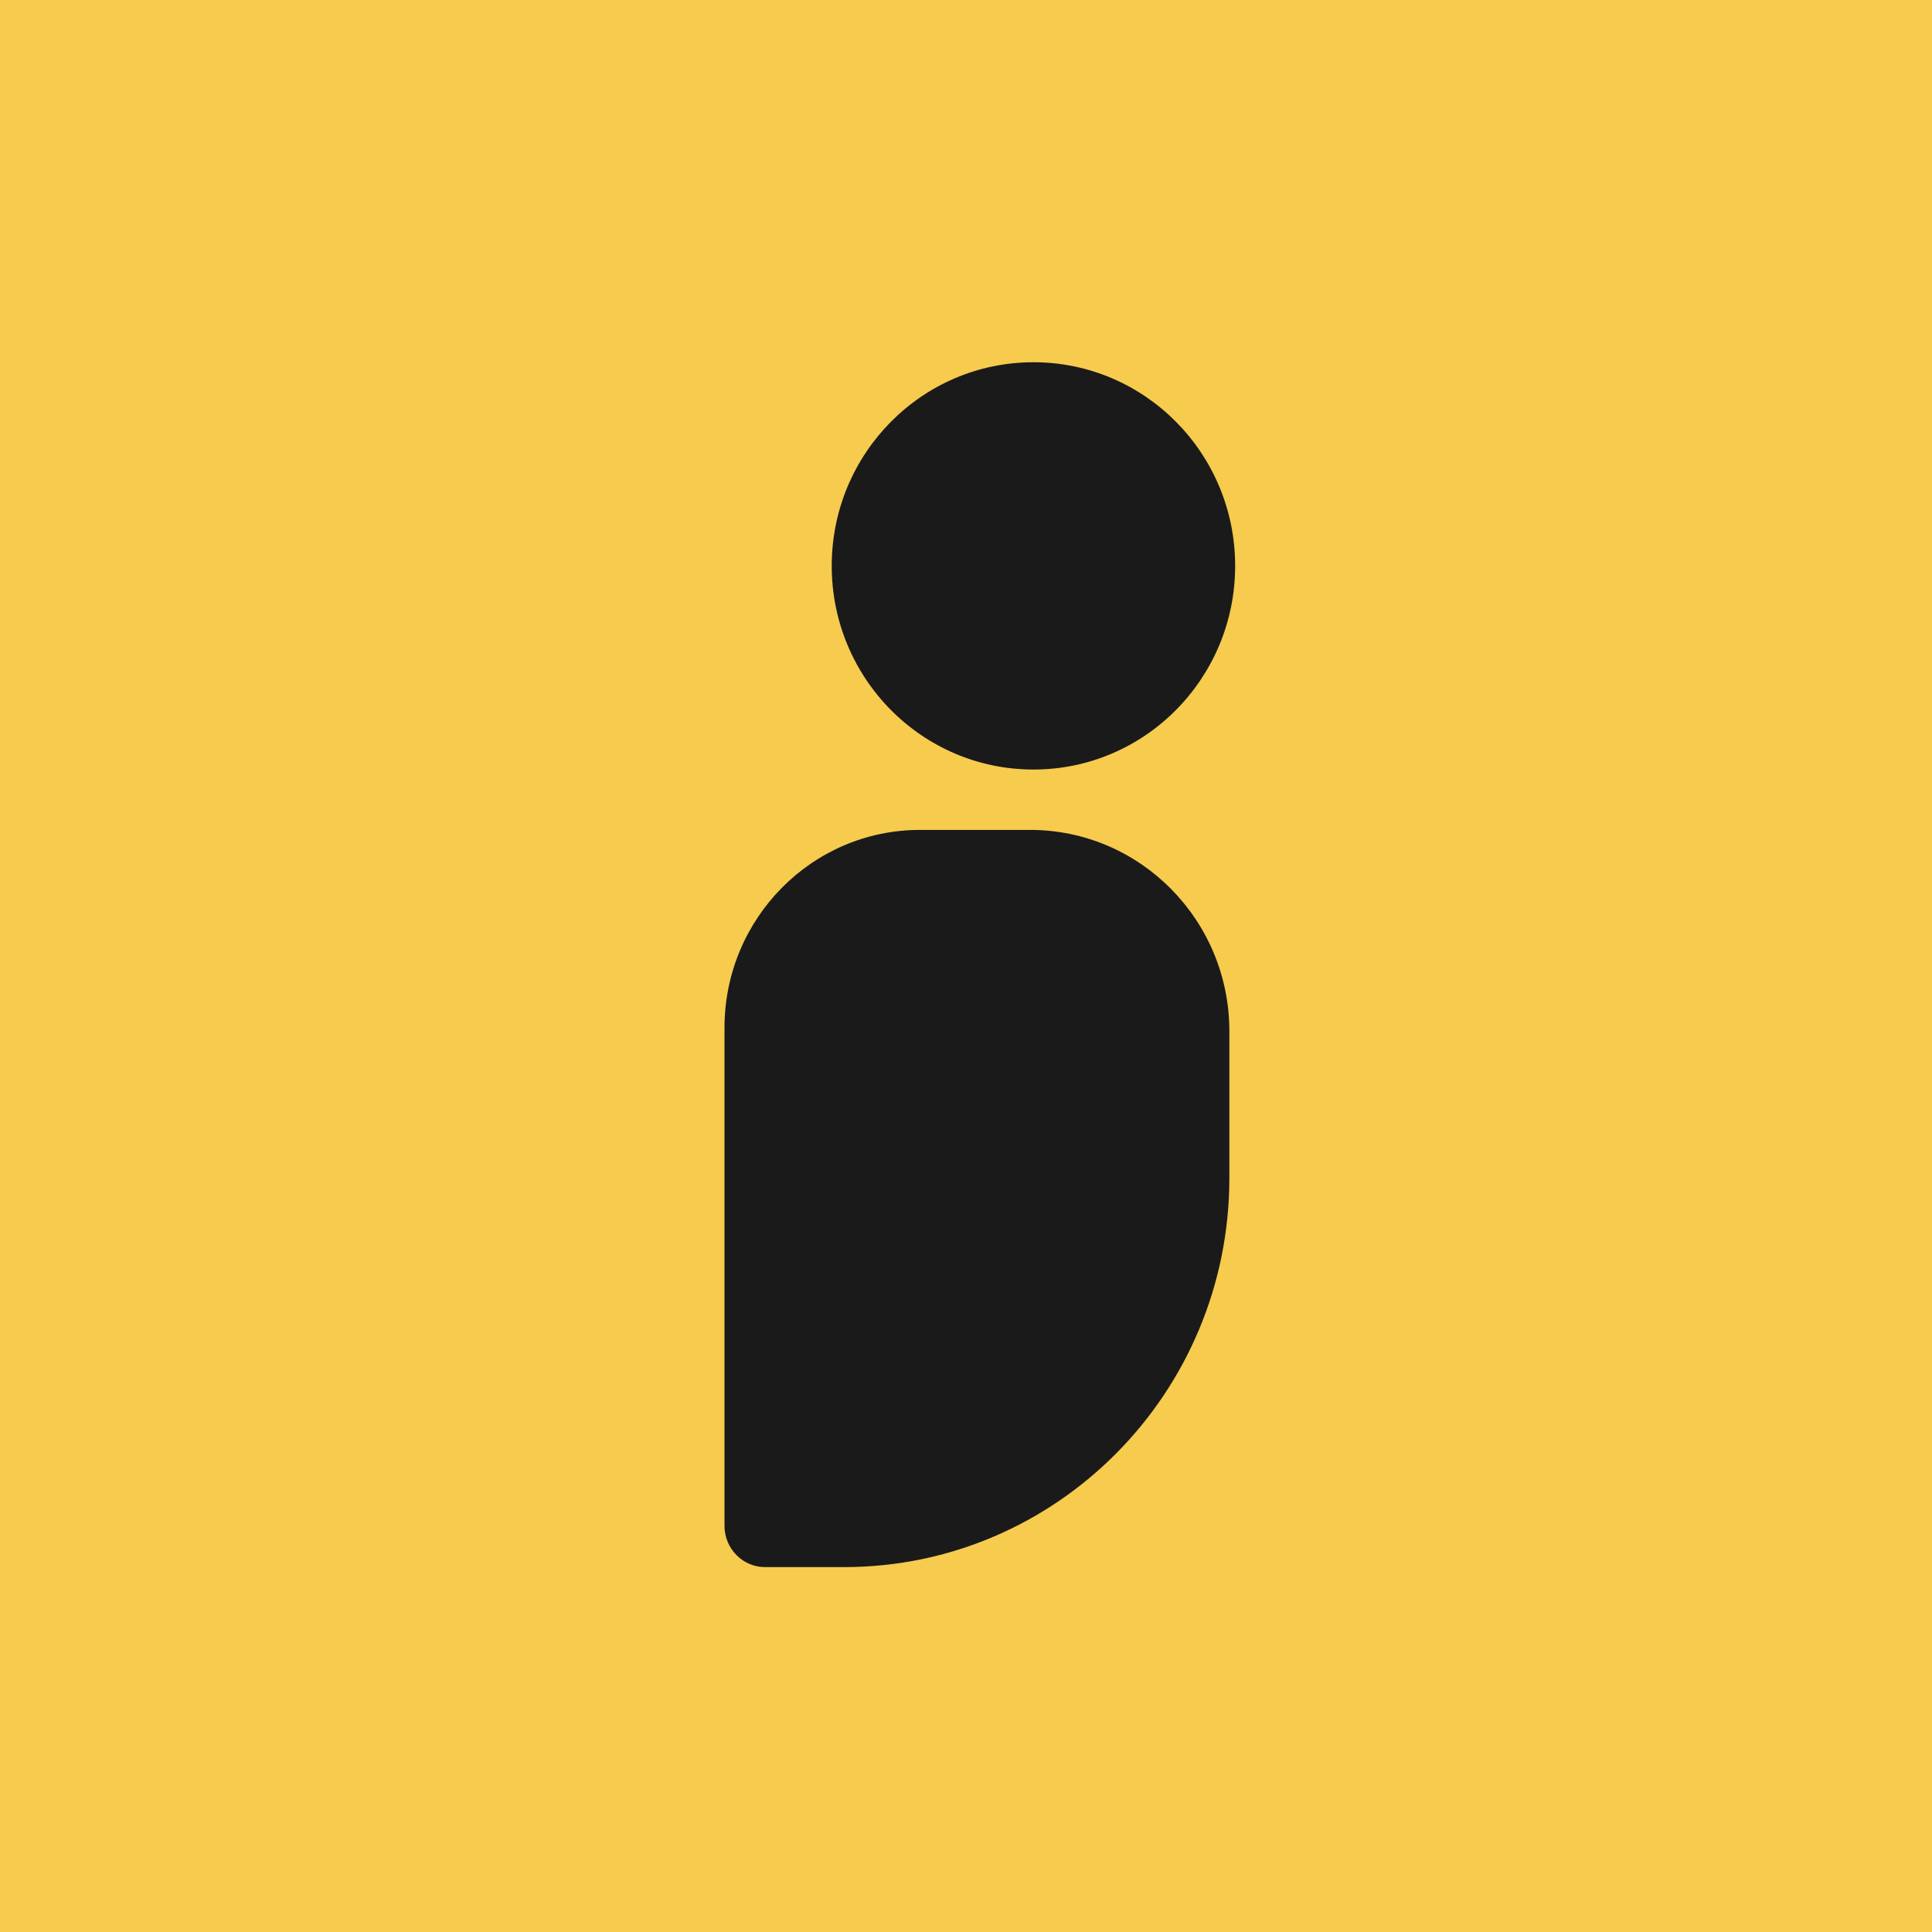
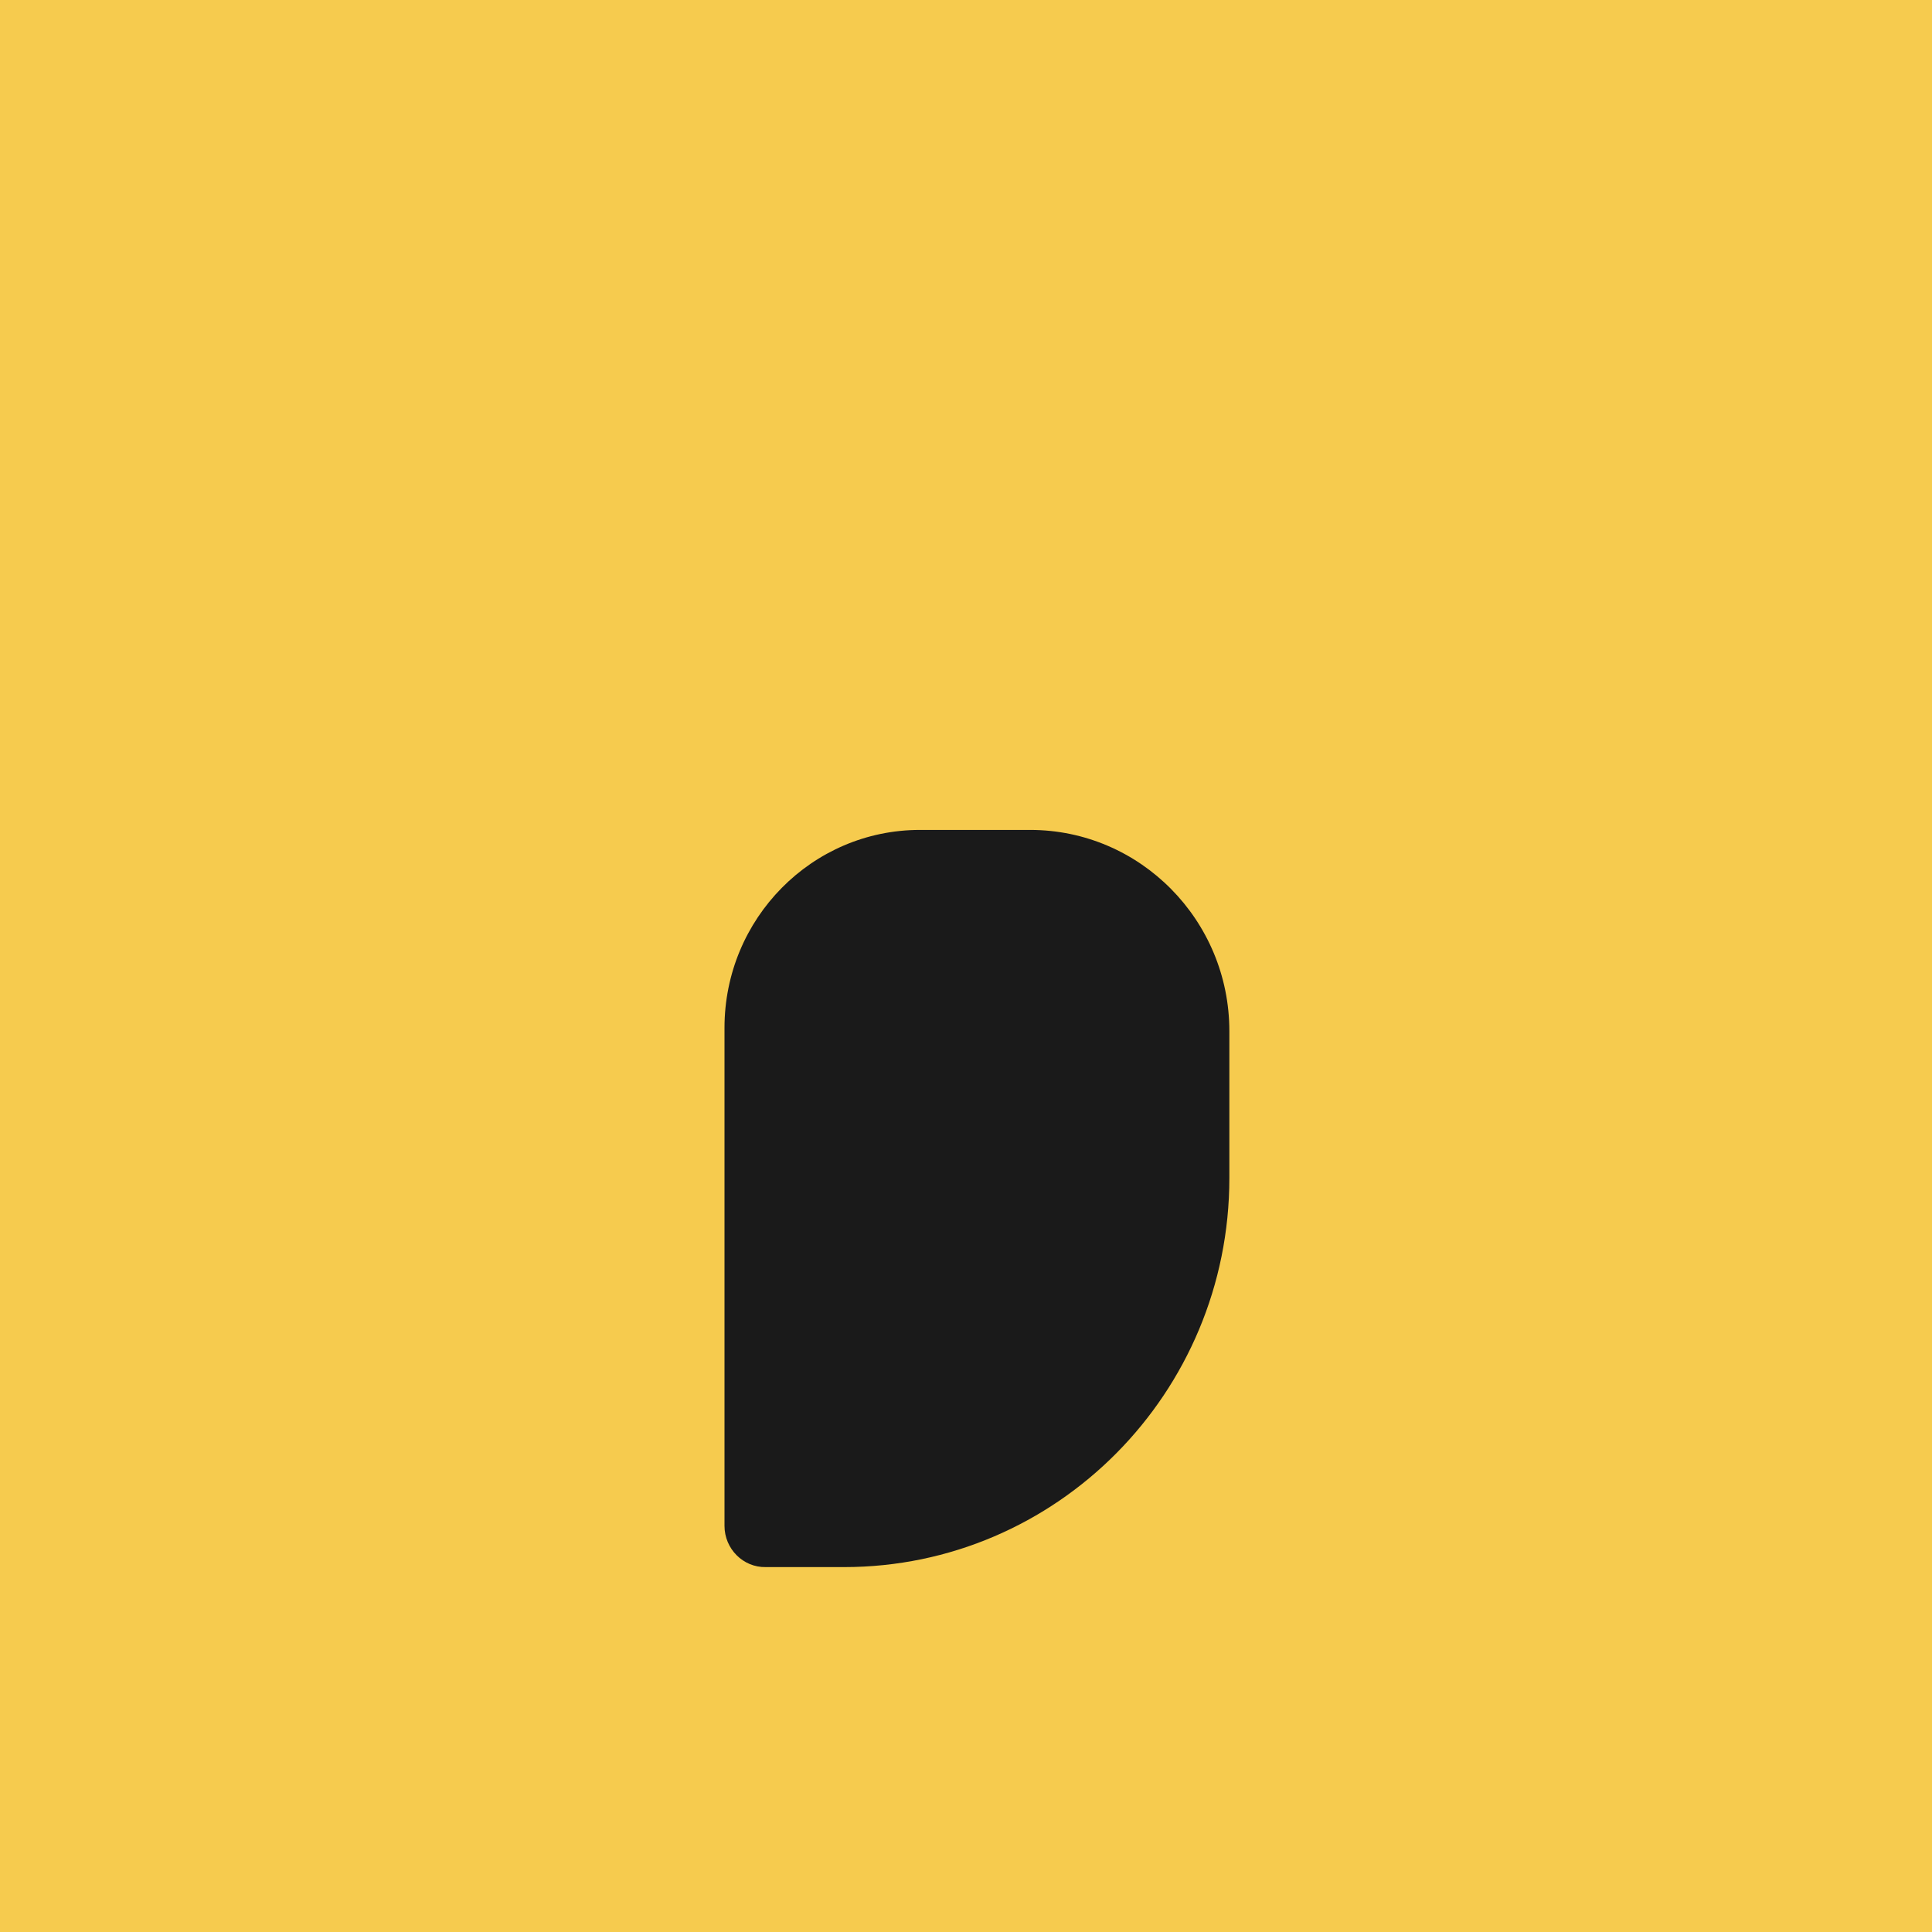
<svg xmlns="http://www.w3.org/2000/svg" width="32" height="32" viewBox="0 0 32 32" fill="none">
  <rect width="32" height="32" fill="#F6CB4E" />
  <path d="M15.238 13.746H17.062C18.886 13.746 20.362 15.243 20.362 17.078V19.513C20.362 23.073 17.5 25.956 13.981 25.956H12.683C12.307 25.963 12 25.652 12 25.273V17.023C12 15.216 13.448 13.746 15.238 13.746Z" fill="#1A1A1A" />
-   <path d="M17.117 12.746C18.962 12.746 20.458 11.236 20.458 9.373C20.458 7.51 18.962 6 17.117 6C15.272 6 13.776 7.51 13.776 9.373C13.776 11.236 15.272 12.746 17.117 12.746Z" fill="#1A1A1A" />
</svg>